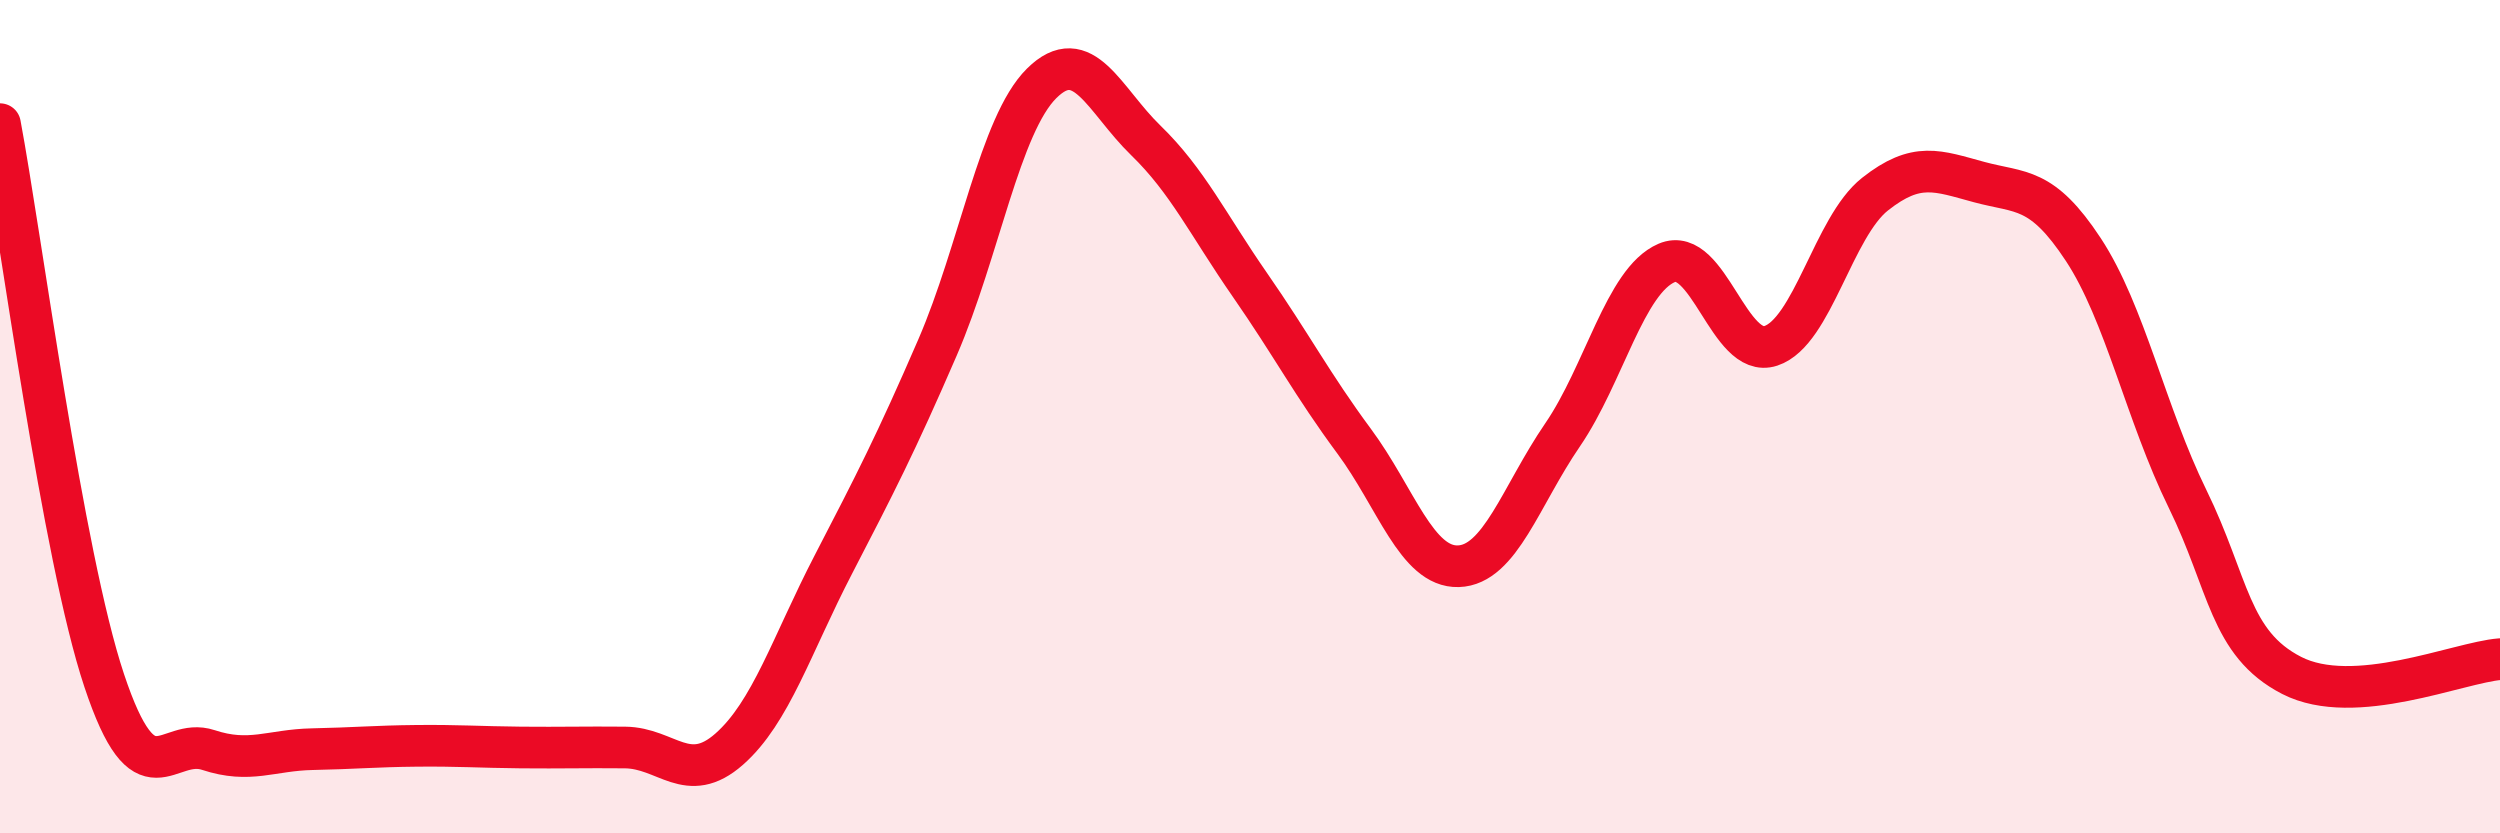
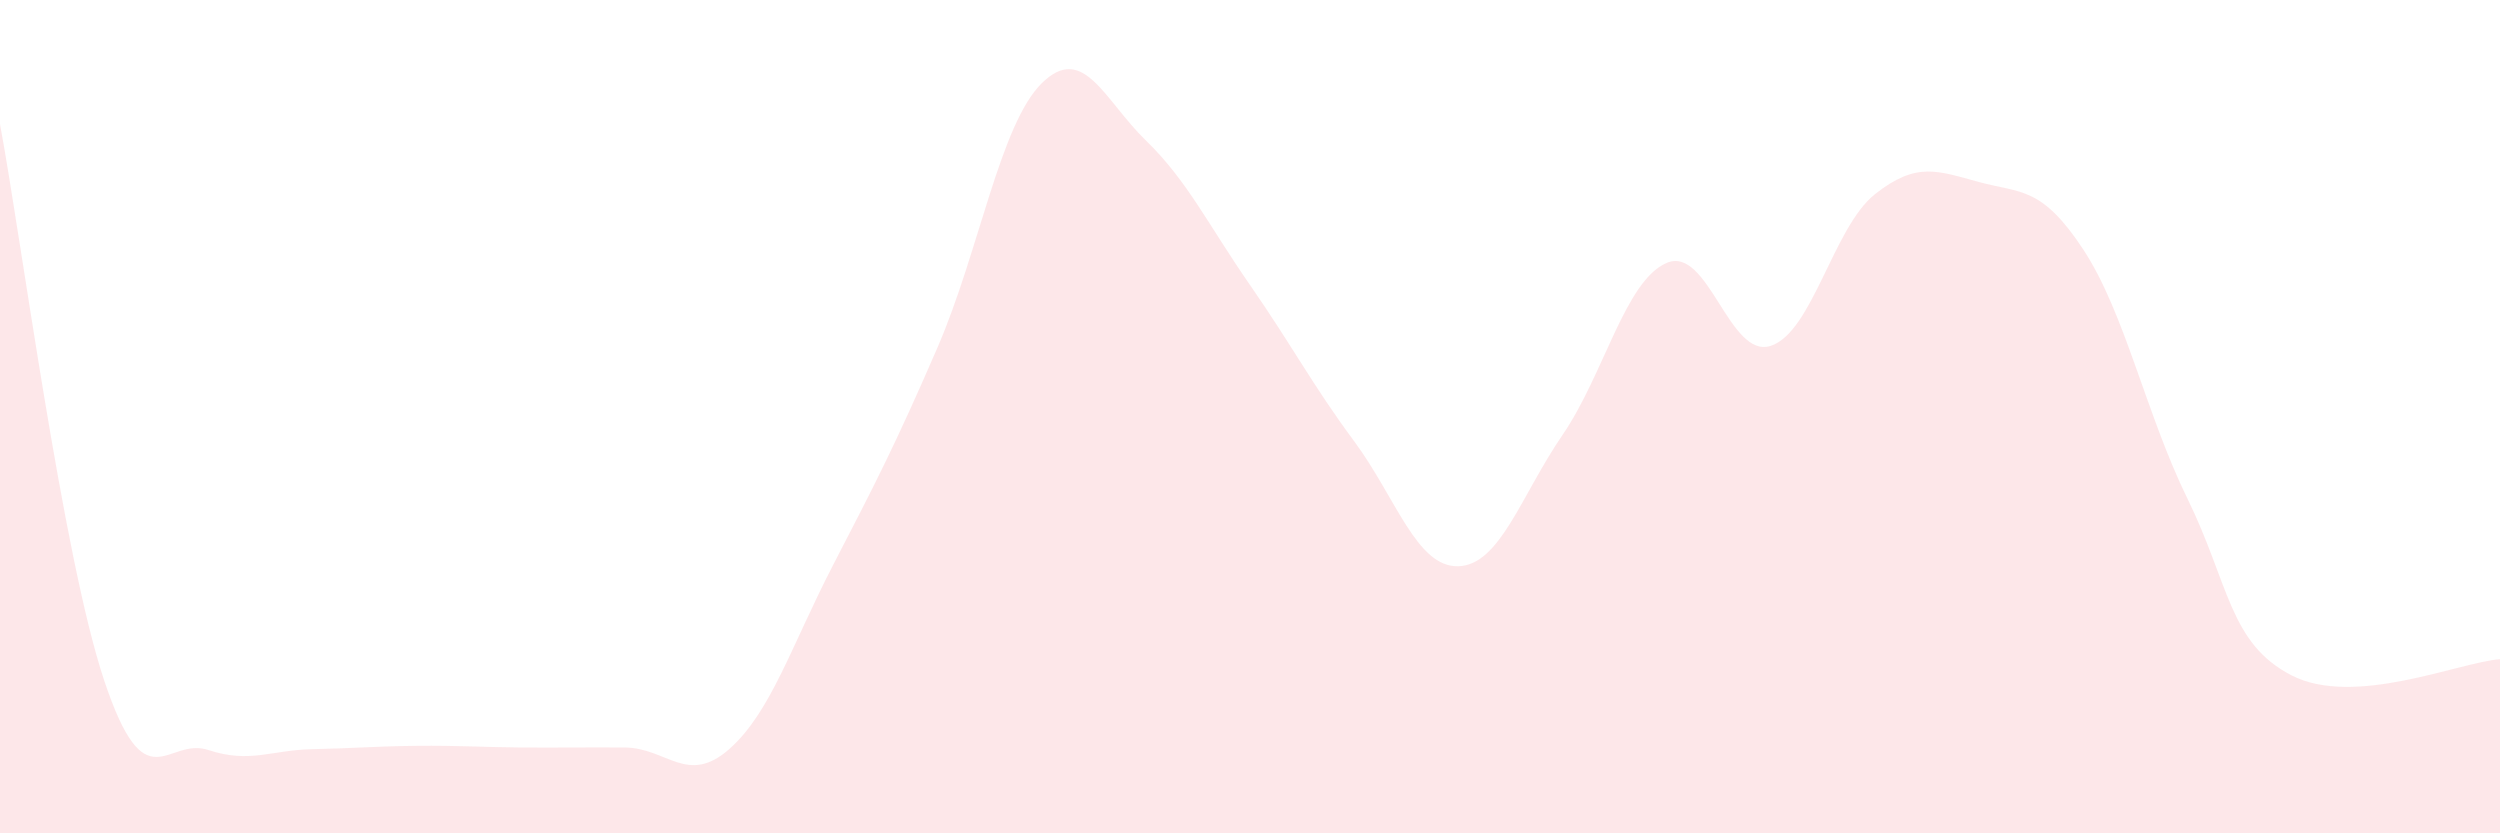
<svg xmlns="http://www.w3.org/2000/svg" width="60" height="20" viewBox="0 0 60 20">
  <path d="M 0,2.98 C 0.5,5.65 1.5,13.33 2.5,16.33 C 3.5,19.33 4,17.67 5,18 C 6,18.33 6.5,18 7.5,17.98 C 8.5,17.96 9,17.91 10,17.9 C 11,17.89 11.5,17.93 12.5,17.94 C 13.5,17.95 14,17.93 15,17.94 C 16,17.95 16.5,18.86 17.5,17.98 C 18.5,17.1 19,15.48 20,13.55 C 21,11.62 21.5,10.65 22.5,8.34 C 23.5,6.03 24,2.99 25,2 C 26,1.01 26.5,2.4 27.5,3.37 C 28.5,4.34 29,5.4 30,6.84 C 31,8.28 31.5,9.24 32.5,10.59 C 33.5,11.94 34,13.62 35,13.59 C 36,13.56 36.5,11.9 37.5,10.44 C 38.5,8.98 39,6.74 40,6.31 C 41,5.88 41.5,8.63 42.5,8.3 C 43.5,7.97 44,5.45 45,4.66 C 46,3.87 46.5,4.1 47.5,4.37 C 48.5,4.64 49,4.47 50,5.99 C 51,7.51 51.5,9.93 52.5,11.97 C 53.5,14.01 53.5,15.44 55,16.21 C 56.5,16.98 59,15.9 60,15.82L60 20L0 20Z" fill="#EB0A25" opacity="0.1" stroke-linecap="round" stroke-linejoin="round" />
-   <path d="M 0,2.98 C 0.5,5.65 1.5,13.33 2.5,16.33 C 3.5,19.33 4,17.67 5,18 C 6,18.33 6.5,18 7.5,17.98 C 8.5,17.96 9,17.91 10,17.9 C 11,17.89 11.5,17.93 12.5,17.94 C 13.5,17.95 14,17.93 15,17.94 C 16,17.95 16.5,18.86 17.5,17.98 C 18.5,17.1 19,15.48 20,13.55 C 21,11.62 21.5,10.65 22.5,8.34 C 23.5,6.03 24,2.99 25,2 C 26,1.01 26.5,2.4 27.5,3.37 C 28.5,4.34 29,5.4 30,6.84 C 31,8.28 31.5,9.24 32.5,10.59 C 33.5,11.94 34,13.62 35,13.59 C 36,13.56 36.5,11.9 37.5,10.44 C 38.5,8.98 39,6.74 40,6.31 C 41,5.88 41.5,8.63 42.5,8.3 C 43.5,7.97 44,5.45 45,4.66 C 46,3.87 46.5,4.1 47.5,4.37 C 48.5,4.64 49,4.47 50,5.99 C 51,7.51 51.5,9.93 52.5,11.97 C 53.5,14.01 53.5,15.44 55,16.21 C 56.5,16.98 59,15.9 60,15.82" stroke="#EB0A25" stroke-width="1" fill="none" stroke-linecap="round" stroke-linejoin="round" />
</svg>